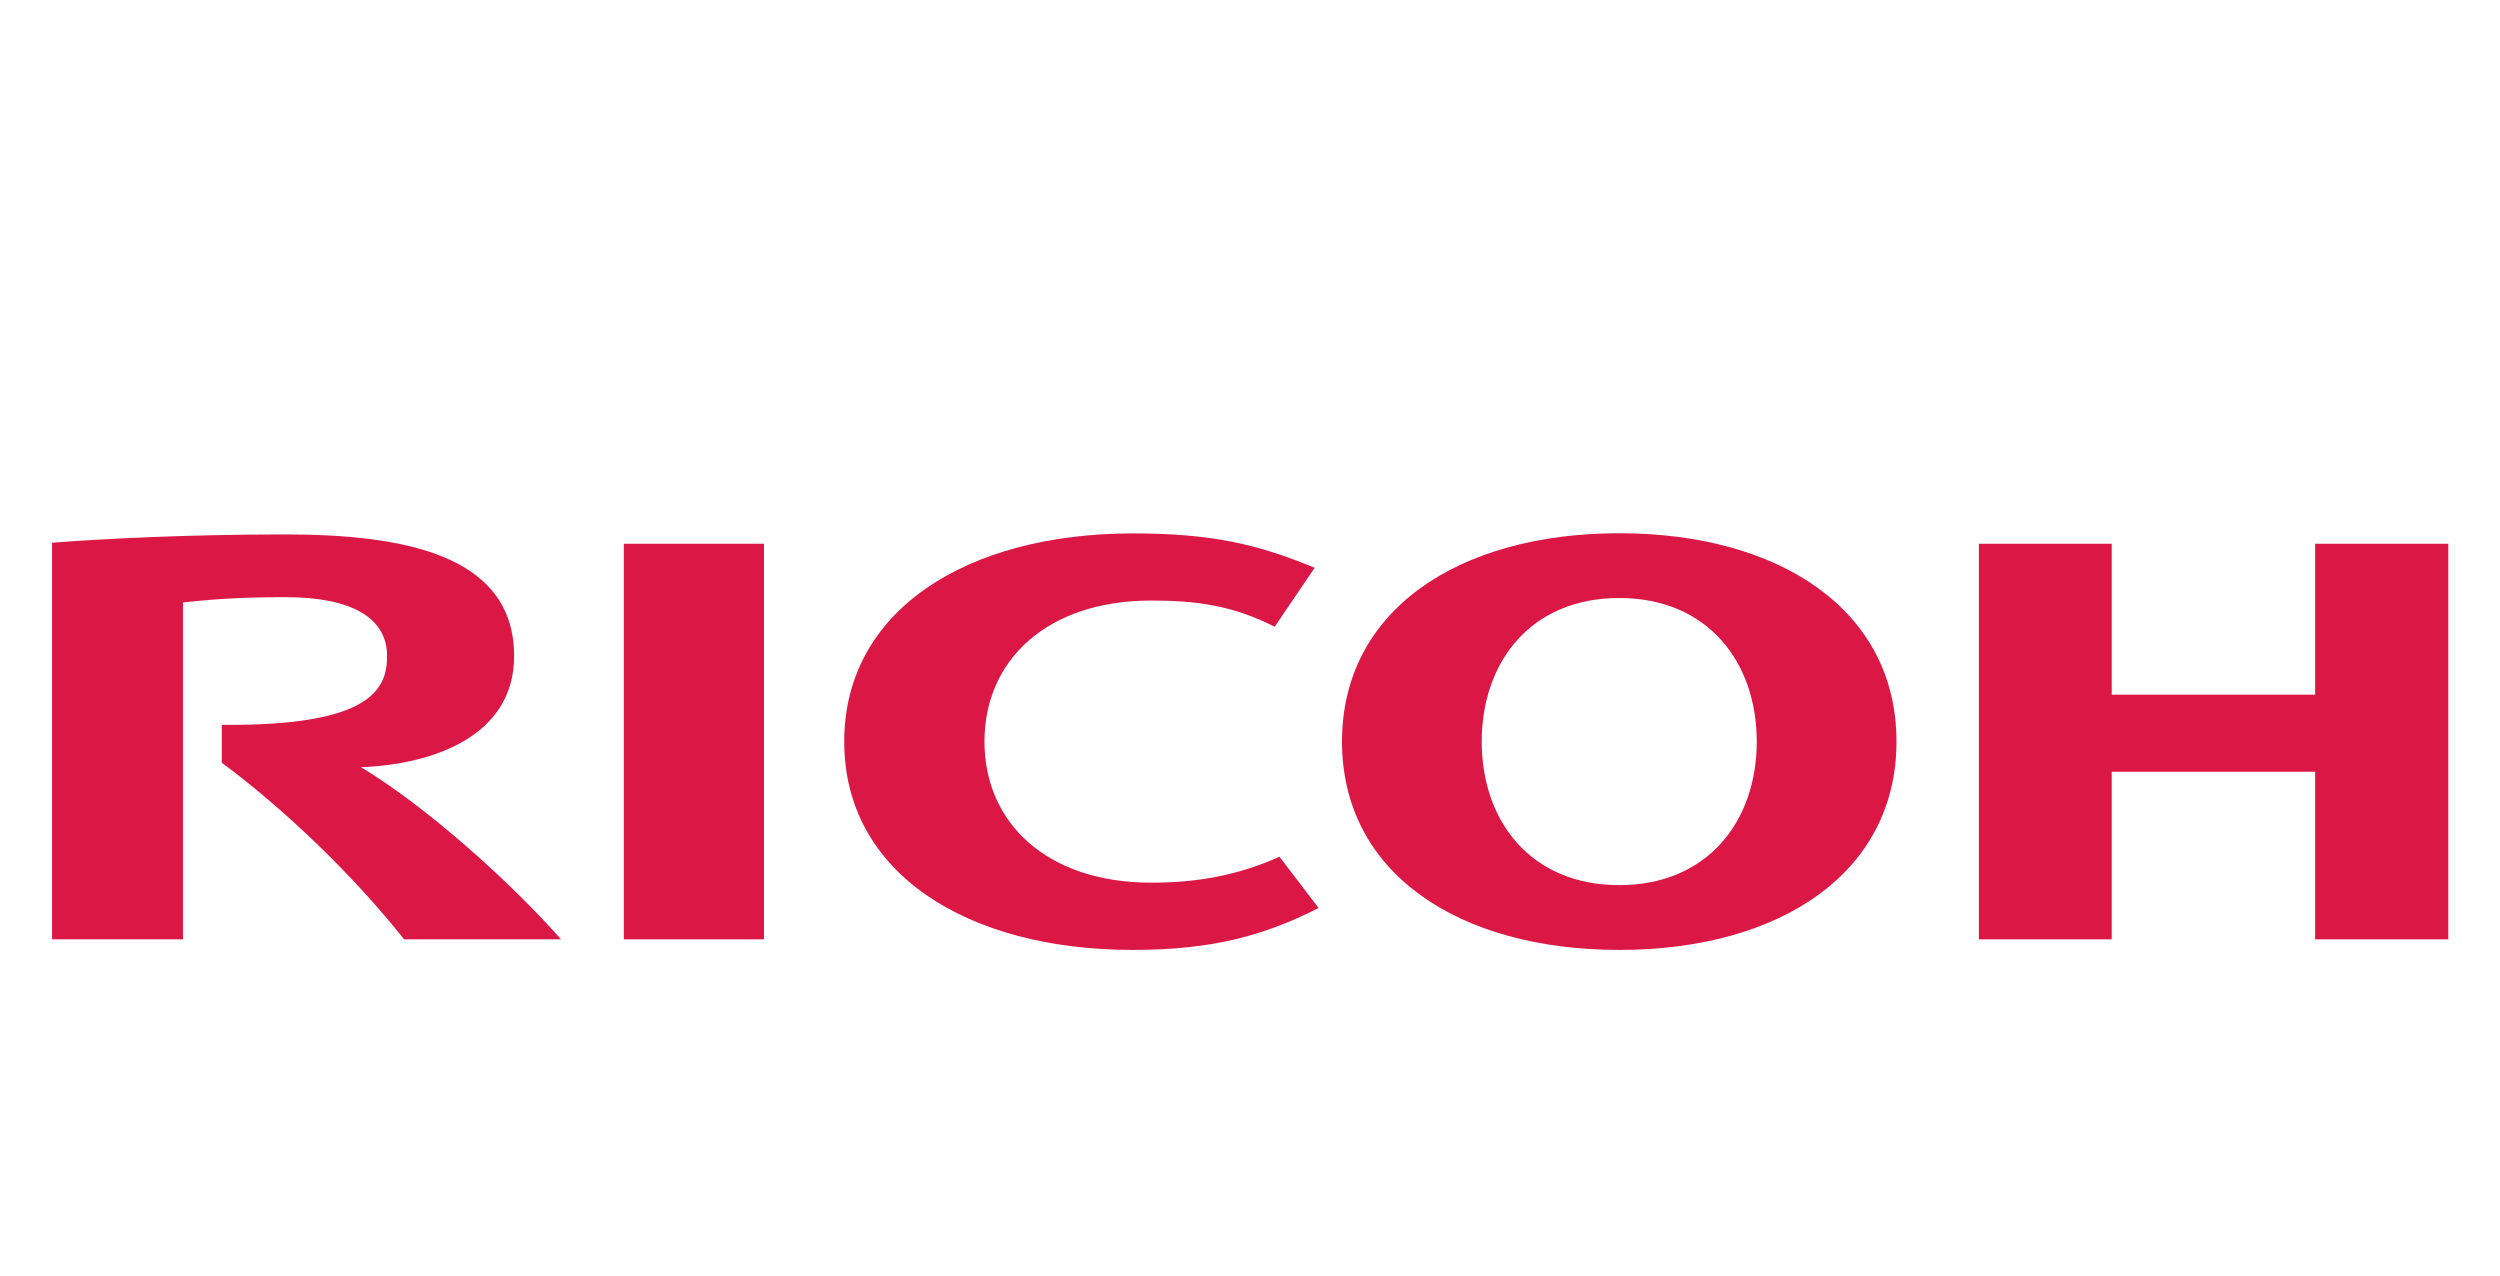
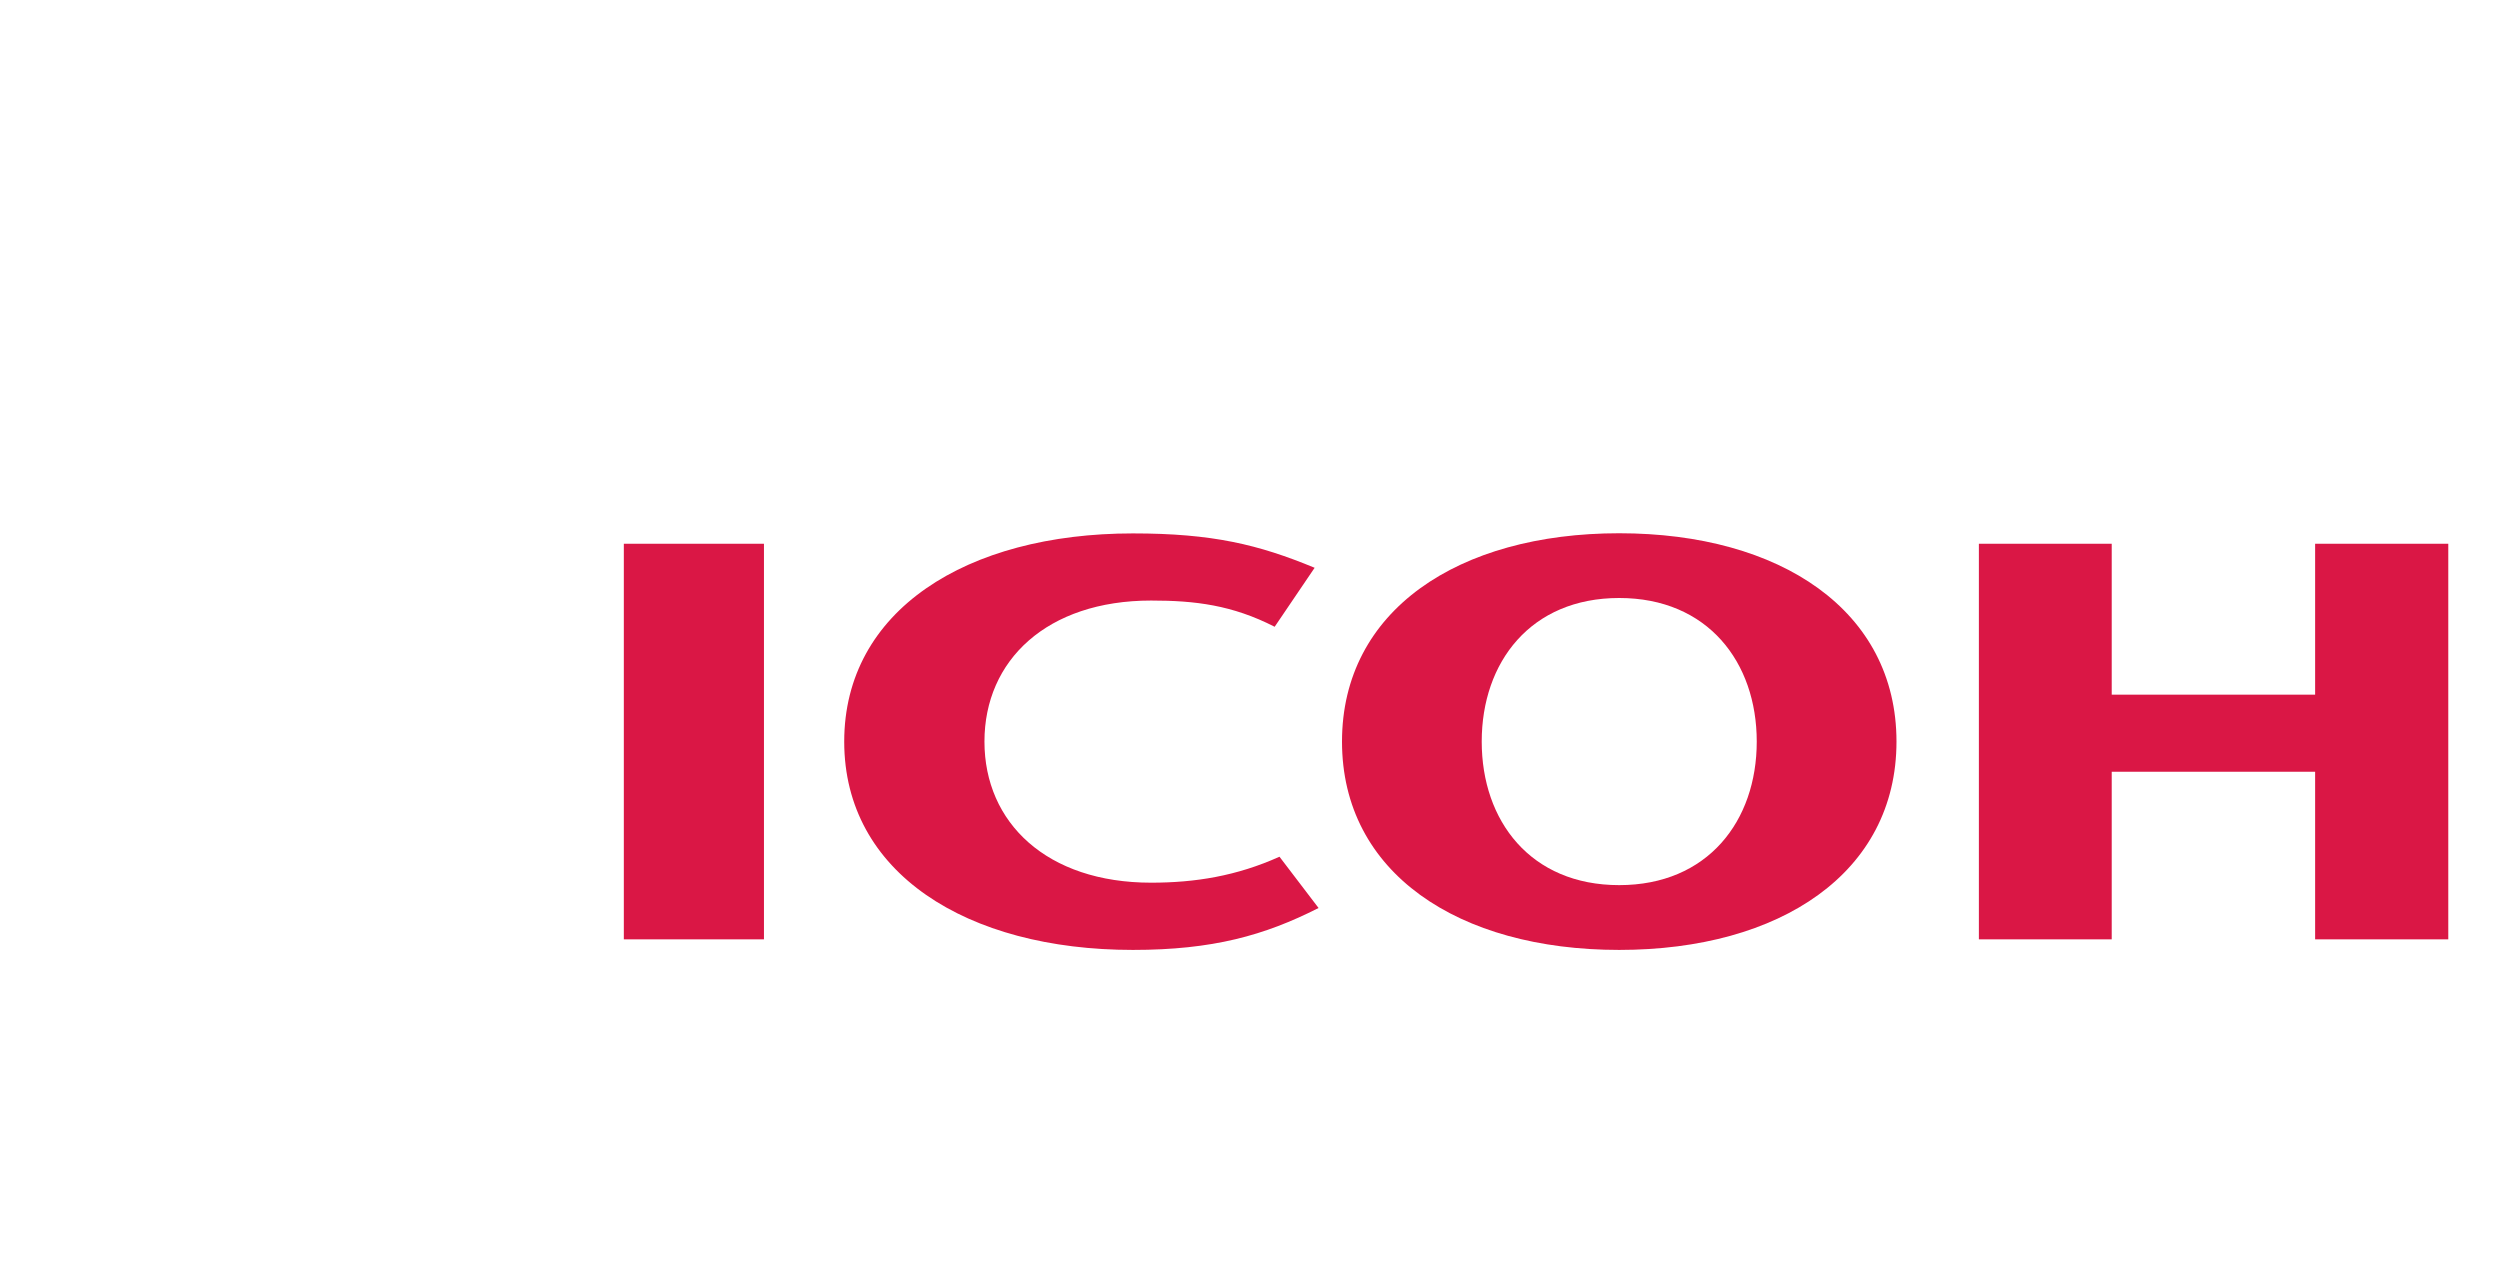
<svg xmlns="http://www.w3.org/2000/svg" width="96" height="49" viewBox="0 0 96 49" fill="none">
  <path d="M37.803 28.477C37.803 31.595 40.199 33.895 44.204 33.895C45.893 33.895 47.483 33.64 49.132 32.898L50.633 34.867C48.557 35.921 46.565 36.477 43.502 36.477C37.113 36.477 32.418 33.512 32.418 28.479V28.477C32.418 23.445 37.113 20.483 43.502 20.483C46.565 20.483 48.328 20.912 50.482 21.803L48.947 24.068C47.312 23.233 45.893 23.061 44.204 23.061C40.199 23.061 37.803 25.358 37.803 28.475" fill="#DA1745" />
  <path d="M62.177 33.989C58.776 33.989 56.898 31.526 56.898 28.477C56.898 25.428 58.776 22.963 62.177 22.963C65.578 22.963 67.459 25.428 67.459 28.477C67.459 31.526 65.578 33.989 62.177 33.989ZM62.177 20.477C55.993 20.477 51.533 23.445 51.533 28.477C51.533 33.512 55.993 36.477 62.177 36.477C68.363 36.477 72.825 33.512 72.825 28.477C72.825 23.445 68.363 20.477 62.177 20.477Z" fill="#DA1745" />
-   <path d="M88.901 29.635V36.071H94.014V20.88H88.901V26.675H81.09V20.88H75.989V36.071H81.09V29.635H88.901Z" fill="#DA1745" />
+   <path d="M88.901 29.635V36.071H94.014V20.88H88.901V26.675H81.09V20.88H75.989V36.071H81.09V29.635H88.901" fill="#DA1745" />
  <path d="M29.336 20.88H23.955V36.071H29.336V20.88Z" fill="#DA1745" />
-   <path d="M8.517 27.834V29.287C11.046 31.171 13.624 33.682 15.518 36.071H21.545C19.447 33.699 16.231 30.88 13.862 29.461C16.643 29.351 19.742 28.266 19.742 25.189C19.742 21.247 15.366 20.522 10.942 20.522C7.327 20.522 3.998 20.683 2 20.841V36.071H7.026V23.133C7.952 23.039 8.953 22.931 10.963 22.931C13.551 22.931 14.863 23.753 14.863 25.189C14.863 26.418 14.32 27.888 8.517 27.834Z" fill="#DA1745" />
</svg>